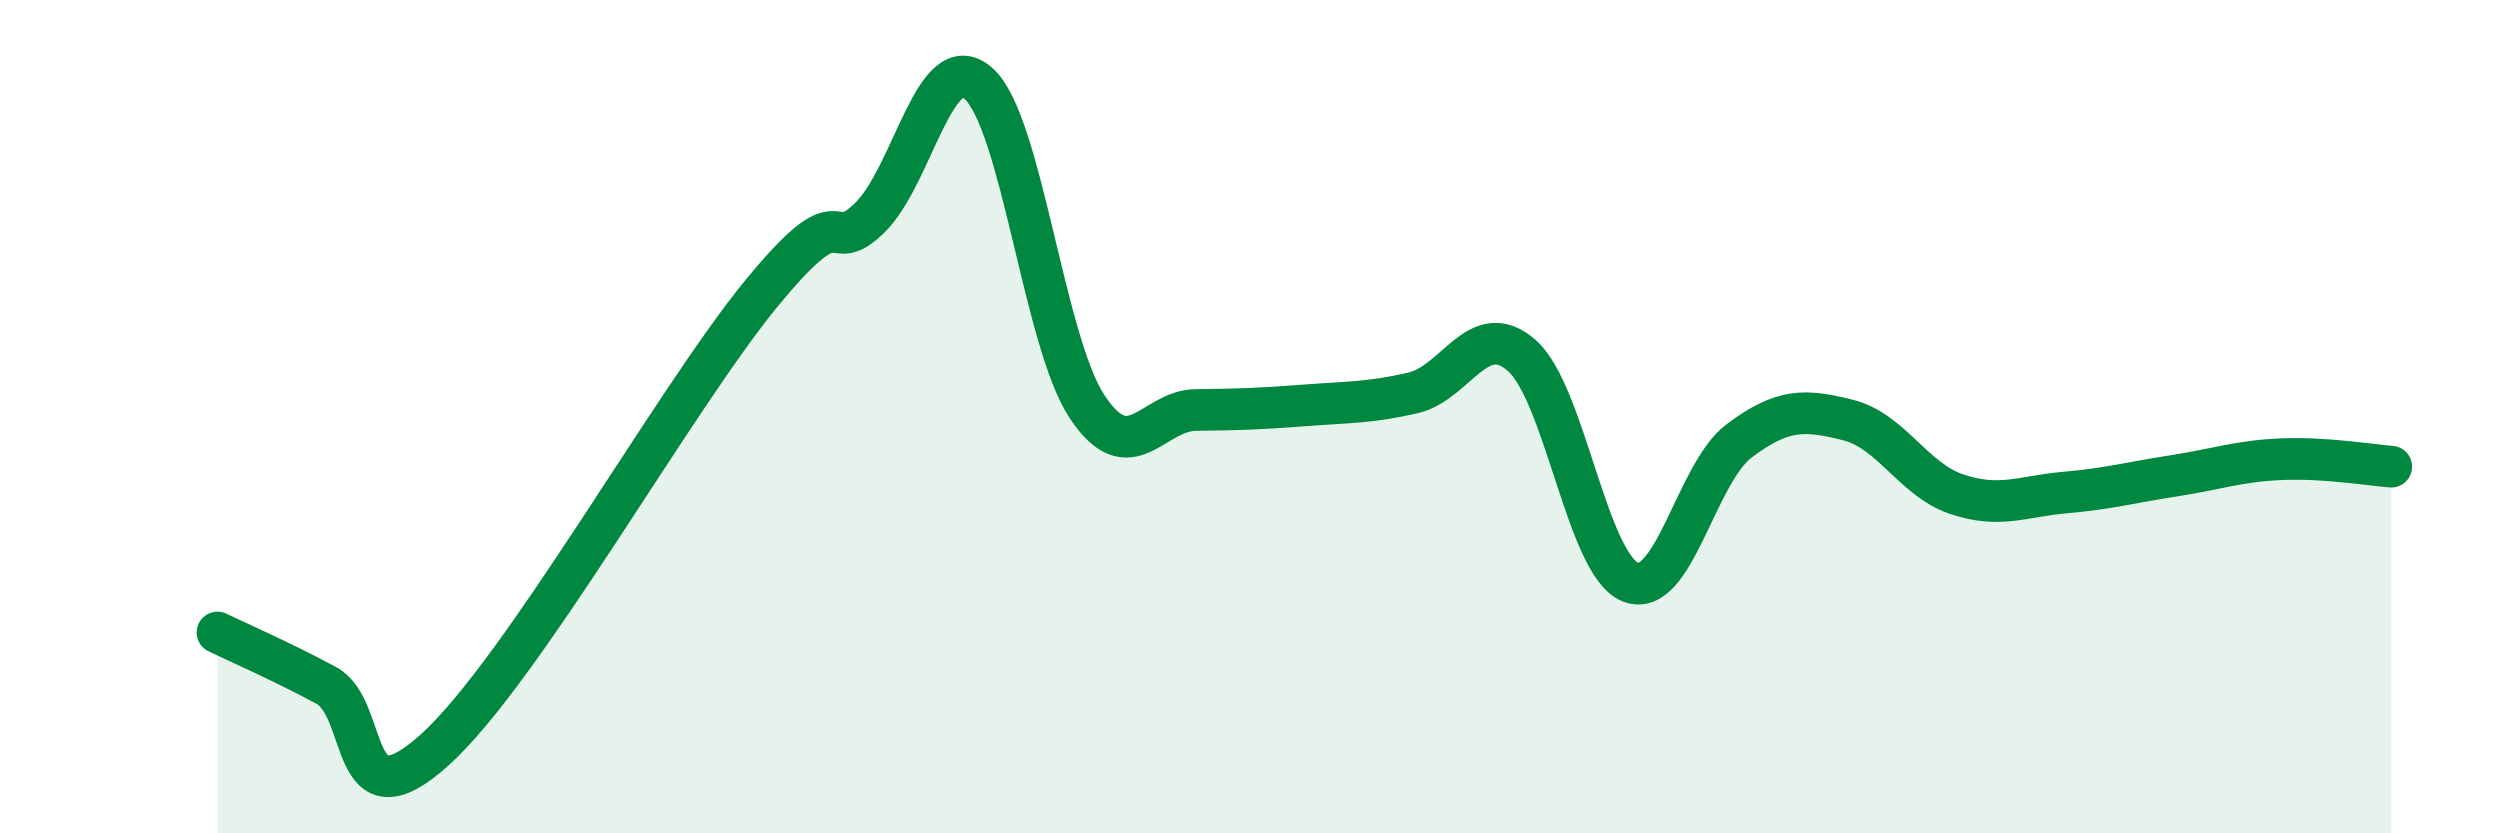
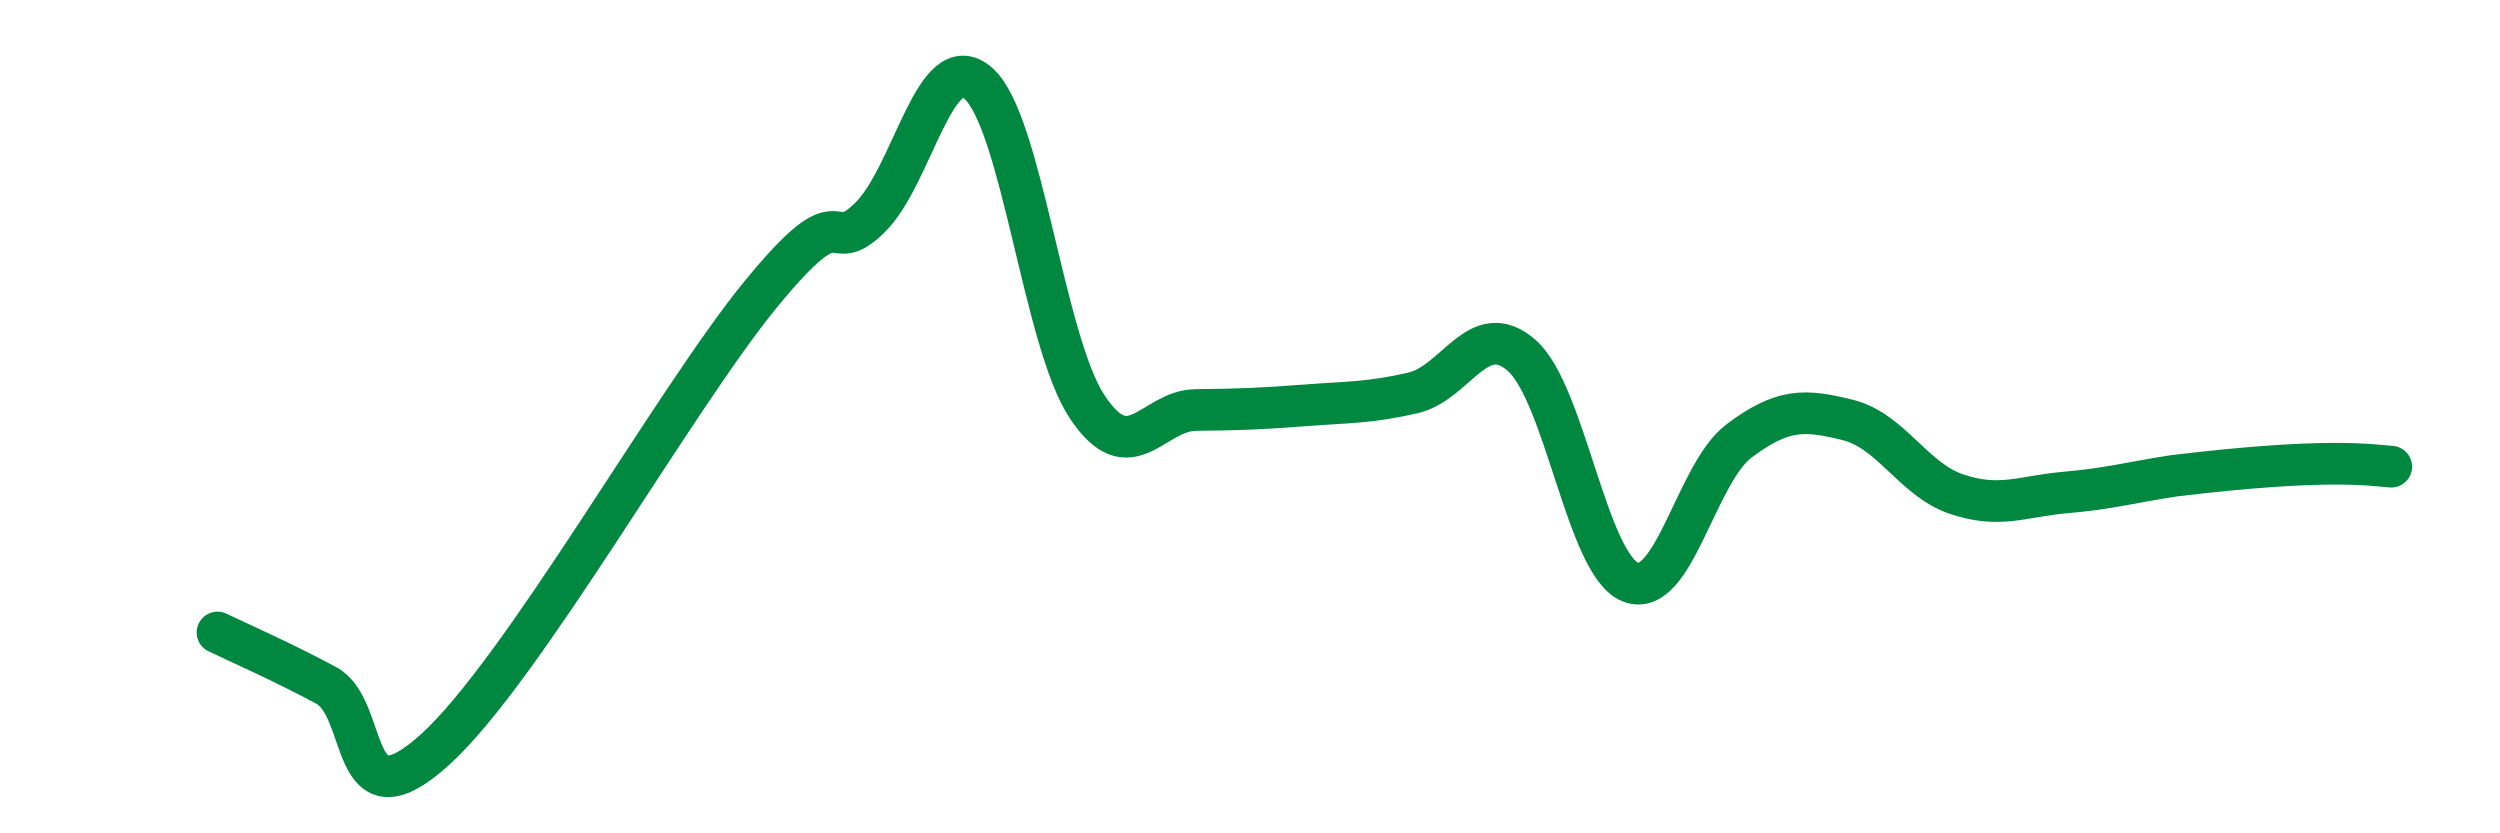
<svg xmlns="http://www.w3.org/2000/svg" width="60" height="20" viewBox="0 0 60 20">
-   <path d="M 5.22,15.18 C 5.74,15.43 6.79,15.89 7.83,16.45 C 8.87,17.01 8.34,19.88 10.43,18 C 12.52,16.12 16.17,9.61 18.26,7.06 C 20.35,4.51 19.83,6.24 20.87,5.23 C 21.91,4.22 22.44,1.09 23.48,2 C 24.52,2.91 25.05,8.19 26.09,9.76 C 27.13,11.33 27.66,9.85 28.7,9.84 C 29.74,9.83 30.26,9.81 31.3,9.73 C 32.34,9.65 32.87,9.67 33.91,9.43 C 34.95,9.19 35.48,7.62 36.52,8.53 C 37.56,9.44 38.09,13.56 39.13,13.97 C 40.17,14.38 40.7,11.36 41.74,10.58 C 42.78,9.8 43.31,9.82 44.35,10.08 C 45.39,10.34 45.92,11.51 46.96,11.86 C 48,12.21 48.53,11.91 49.57,11.82 C 50.61,11.73 51.13,11.58 52.17,11.42 C 53.21,11.26 53.74,11.06 54.78,11.02 C 55.82,10.98 56.87,11.16 57.39,11.2L57.39 20L5.22 20Z" fill="#008740" opacity="0.1" stroke-linecap="round" stroke-linejoin="round" />
-   <path d="M 5.22,15.18 C 5.74,15.43 6.79,15.89 7.83,16.45 C 8.87,17.01 8.34,19.88 10.43,18 C 12.52,16.12 16.17,9.61 18.26,7.06 C 20.35,4.51 19.83,6.24 20.87,5.23 C 21.91,4.22 22.44,1.09 23.48,2 C 24.52,2.91 25.05,8.19 26.09,9.76 C 27.13,11.33 27.66,9.85 28.7,9.84 C 29.74,9.83 30.26,9.81 31.3,9.73 C 32.34,9.65 32.87,9.67 33.91,9.43 C 34.95,9.19 35.48,7.62 36.52,8.53 C 37.56,9.44 38.09,13.56 39.13,13.97 C 40.17,14.38 40.7,11.36 41.74,10.58 C 42.78,9.8 43.31,9.82 44.35,10.08 C 45.39,10.34 45.92,11.51 46.96,11.86 C 48,12.21 48.53,11.91 49.57,11.82 C 50.61,11.73 51.13,11.58 52.17,11.42 C 53.21,11.26 53.74,11.06 54.78,11.02 C 55.82,10.98 56.87,11.16 57.39,11.2" stroke="#008740" stroke-width="1" fill="none" stroke-linecap="round" stroke-linejoin="round" />
+   <path d="M 5.22,15.18 C 5.74,15.43 6.79,15.89 7.83,16.45 C 8.87,17.01 8.34,19.88 10.43,18 C 12.52,16.12 16.17,9.61 18.26,7.06 C 20.35,4.51 19.83,6.24 20.87,5.23 C 21.91,4.22 22.44,1.09 23.48,2 C 24.52,2.91 25.05,8.19 26.09,9.76 C 27.13,11.33 27.66,9.85 28.7,9.84 C 29.74,9.83 30.26,9.81 31.3,9.73 C 32.34,9.65 32.87,9.67 33.91,9.43 C 34.95,9.19 35.48,7.62 36.52,8.53 C 37.56,9.44 38.09,13.56 39.13,13.97 C 40.17,14.38 40.7,11.36 41.74,10.58 C 42.78,9.8 43.31,9.82 44.35,10.08 C 45.39,10.34 45.92,11.51 46.96,11.86 C 48,12.21 48.53,11.91 49.57,11.82 C 50.61,11.73 51.13,11.58 52.17,11.42 C 55.82,10.98 56.87,11.16 57.39,11.2" stroke="#008740" stroke-width="1" fill="none" stroke-linecap="round" stroke-linejoin="round" />
</svg>